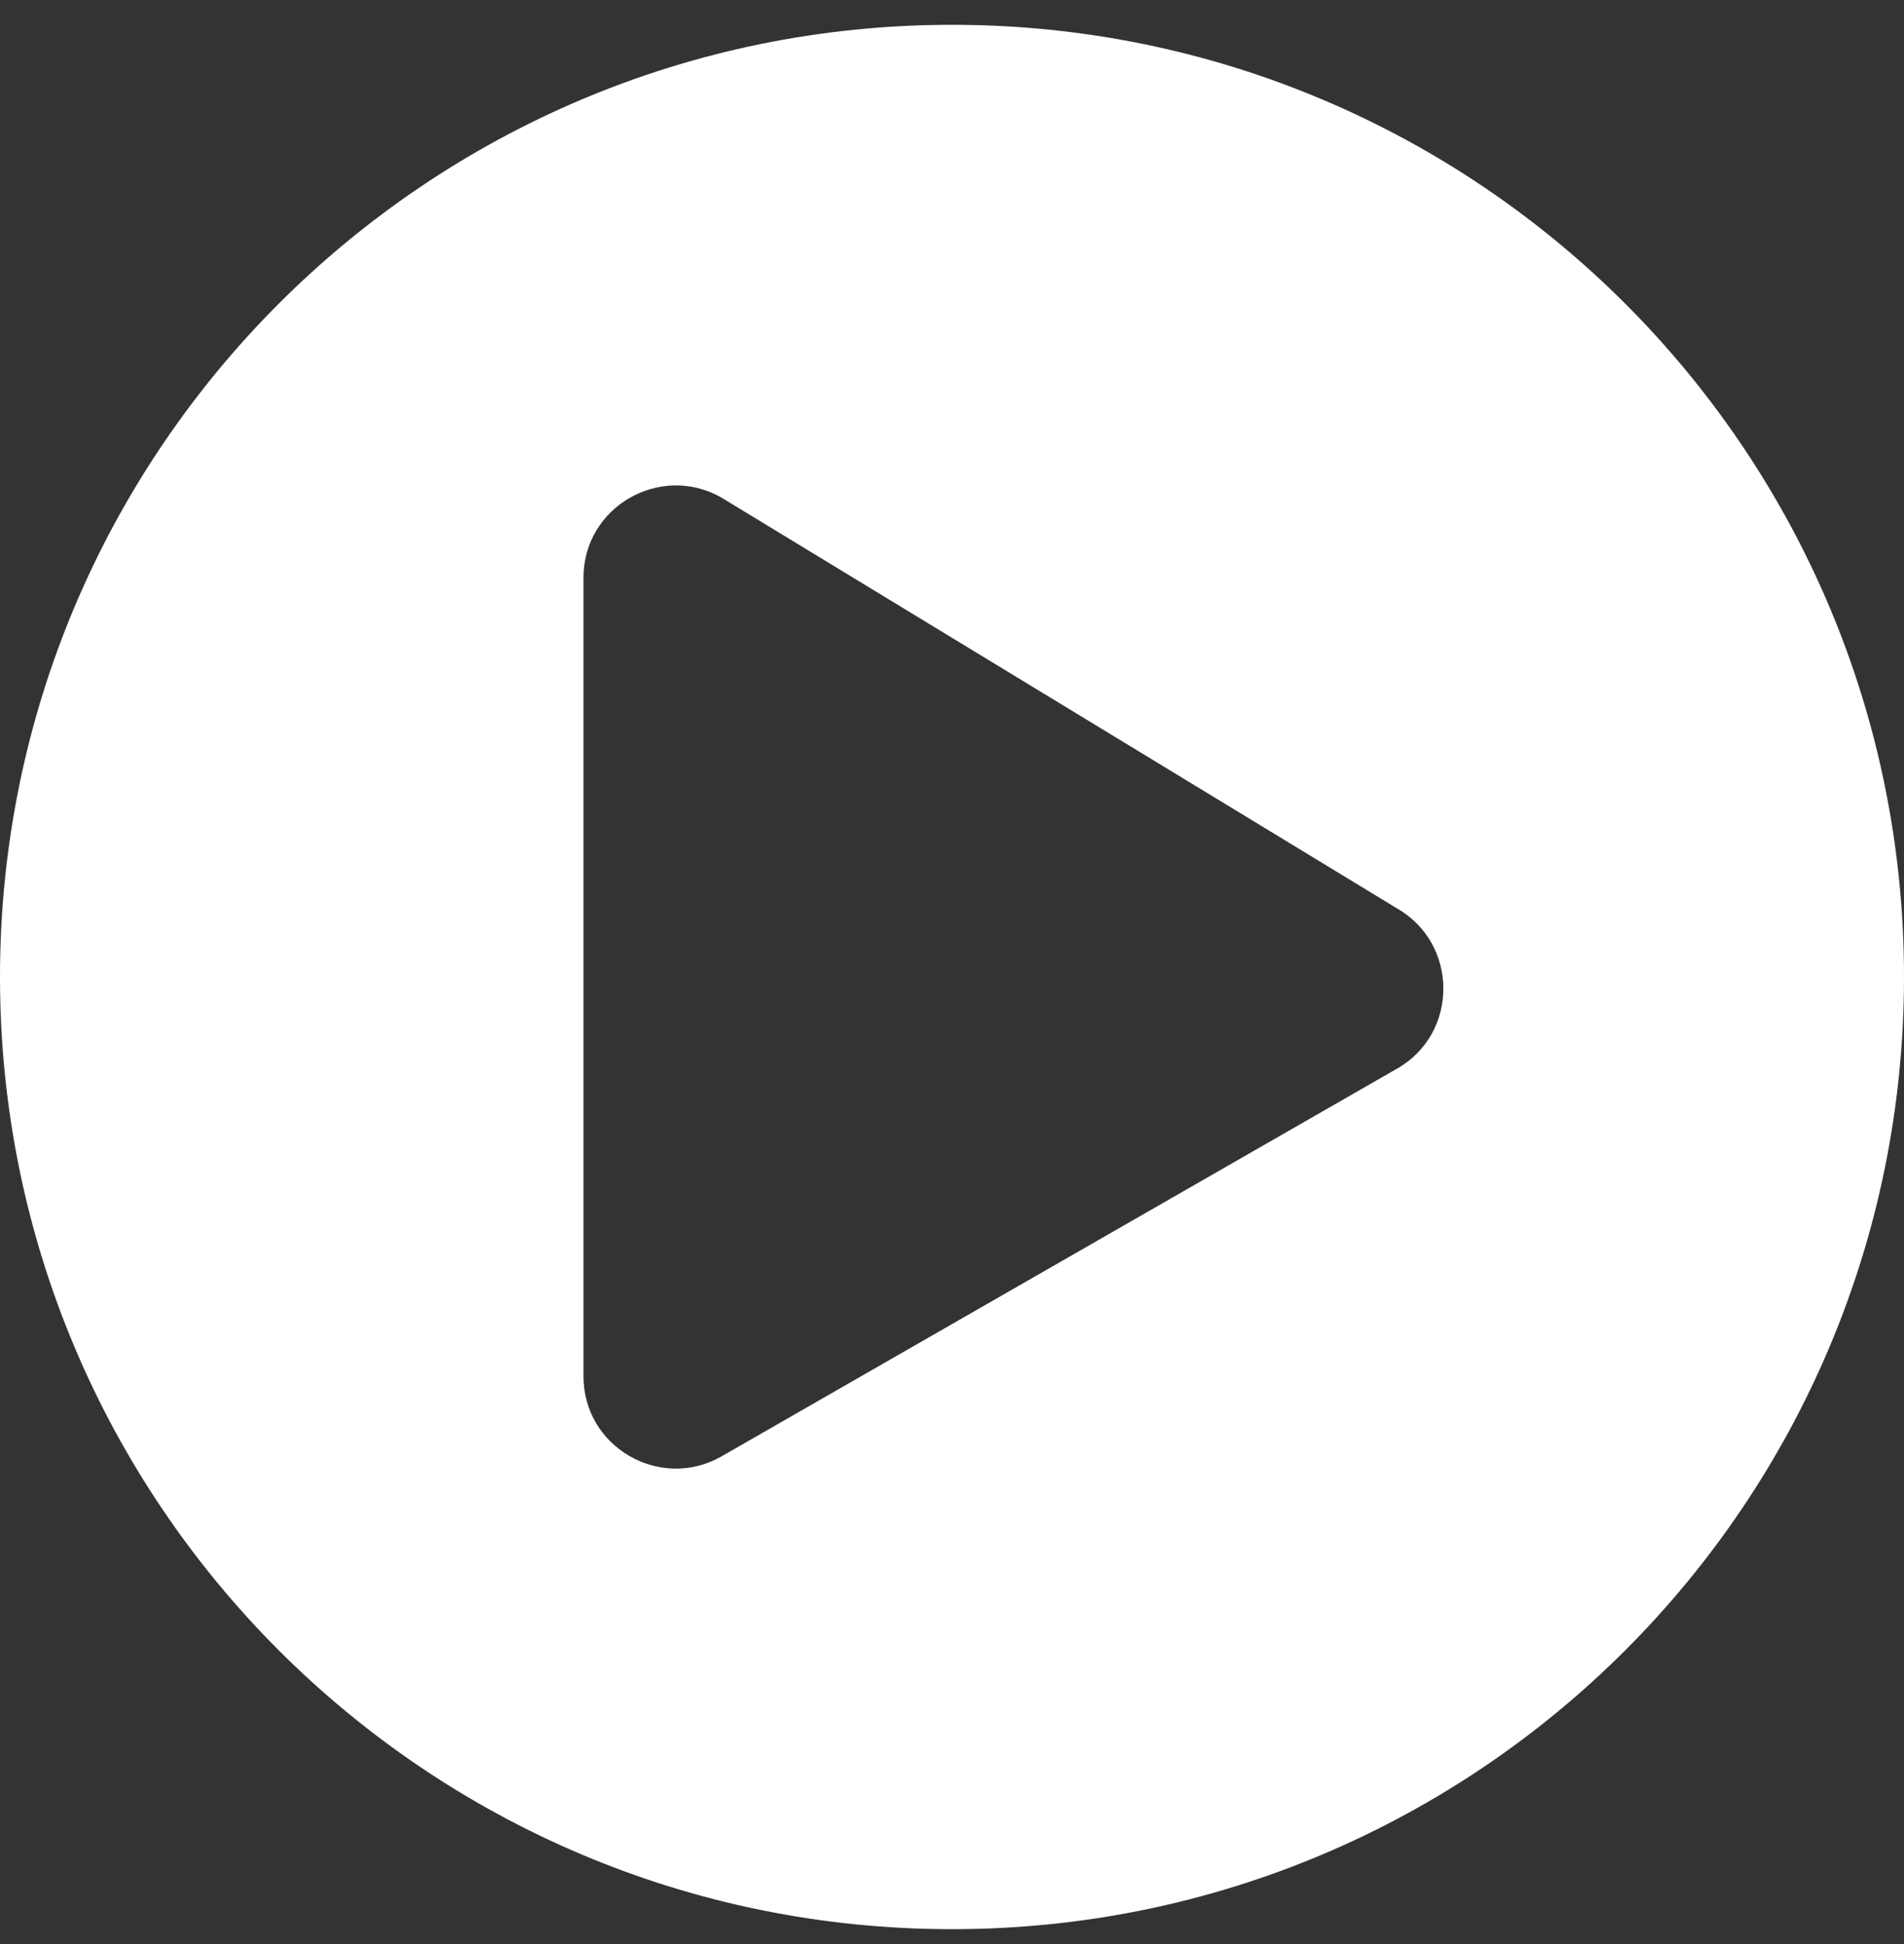
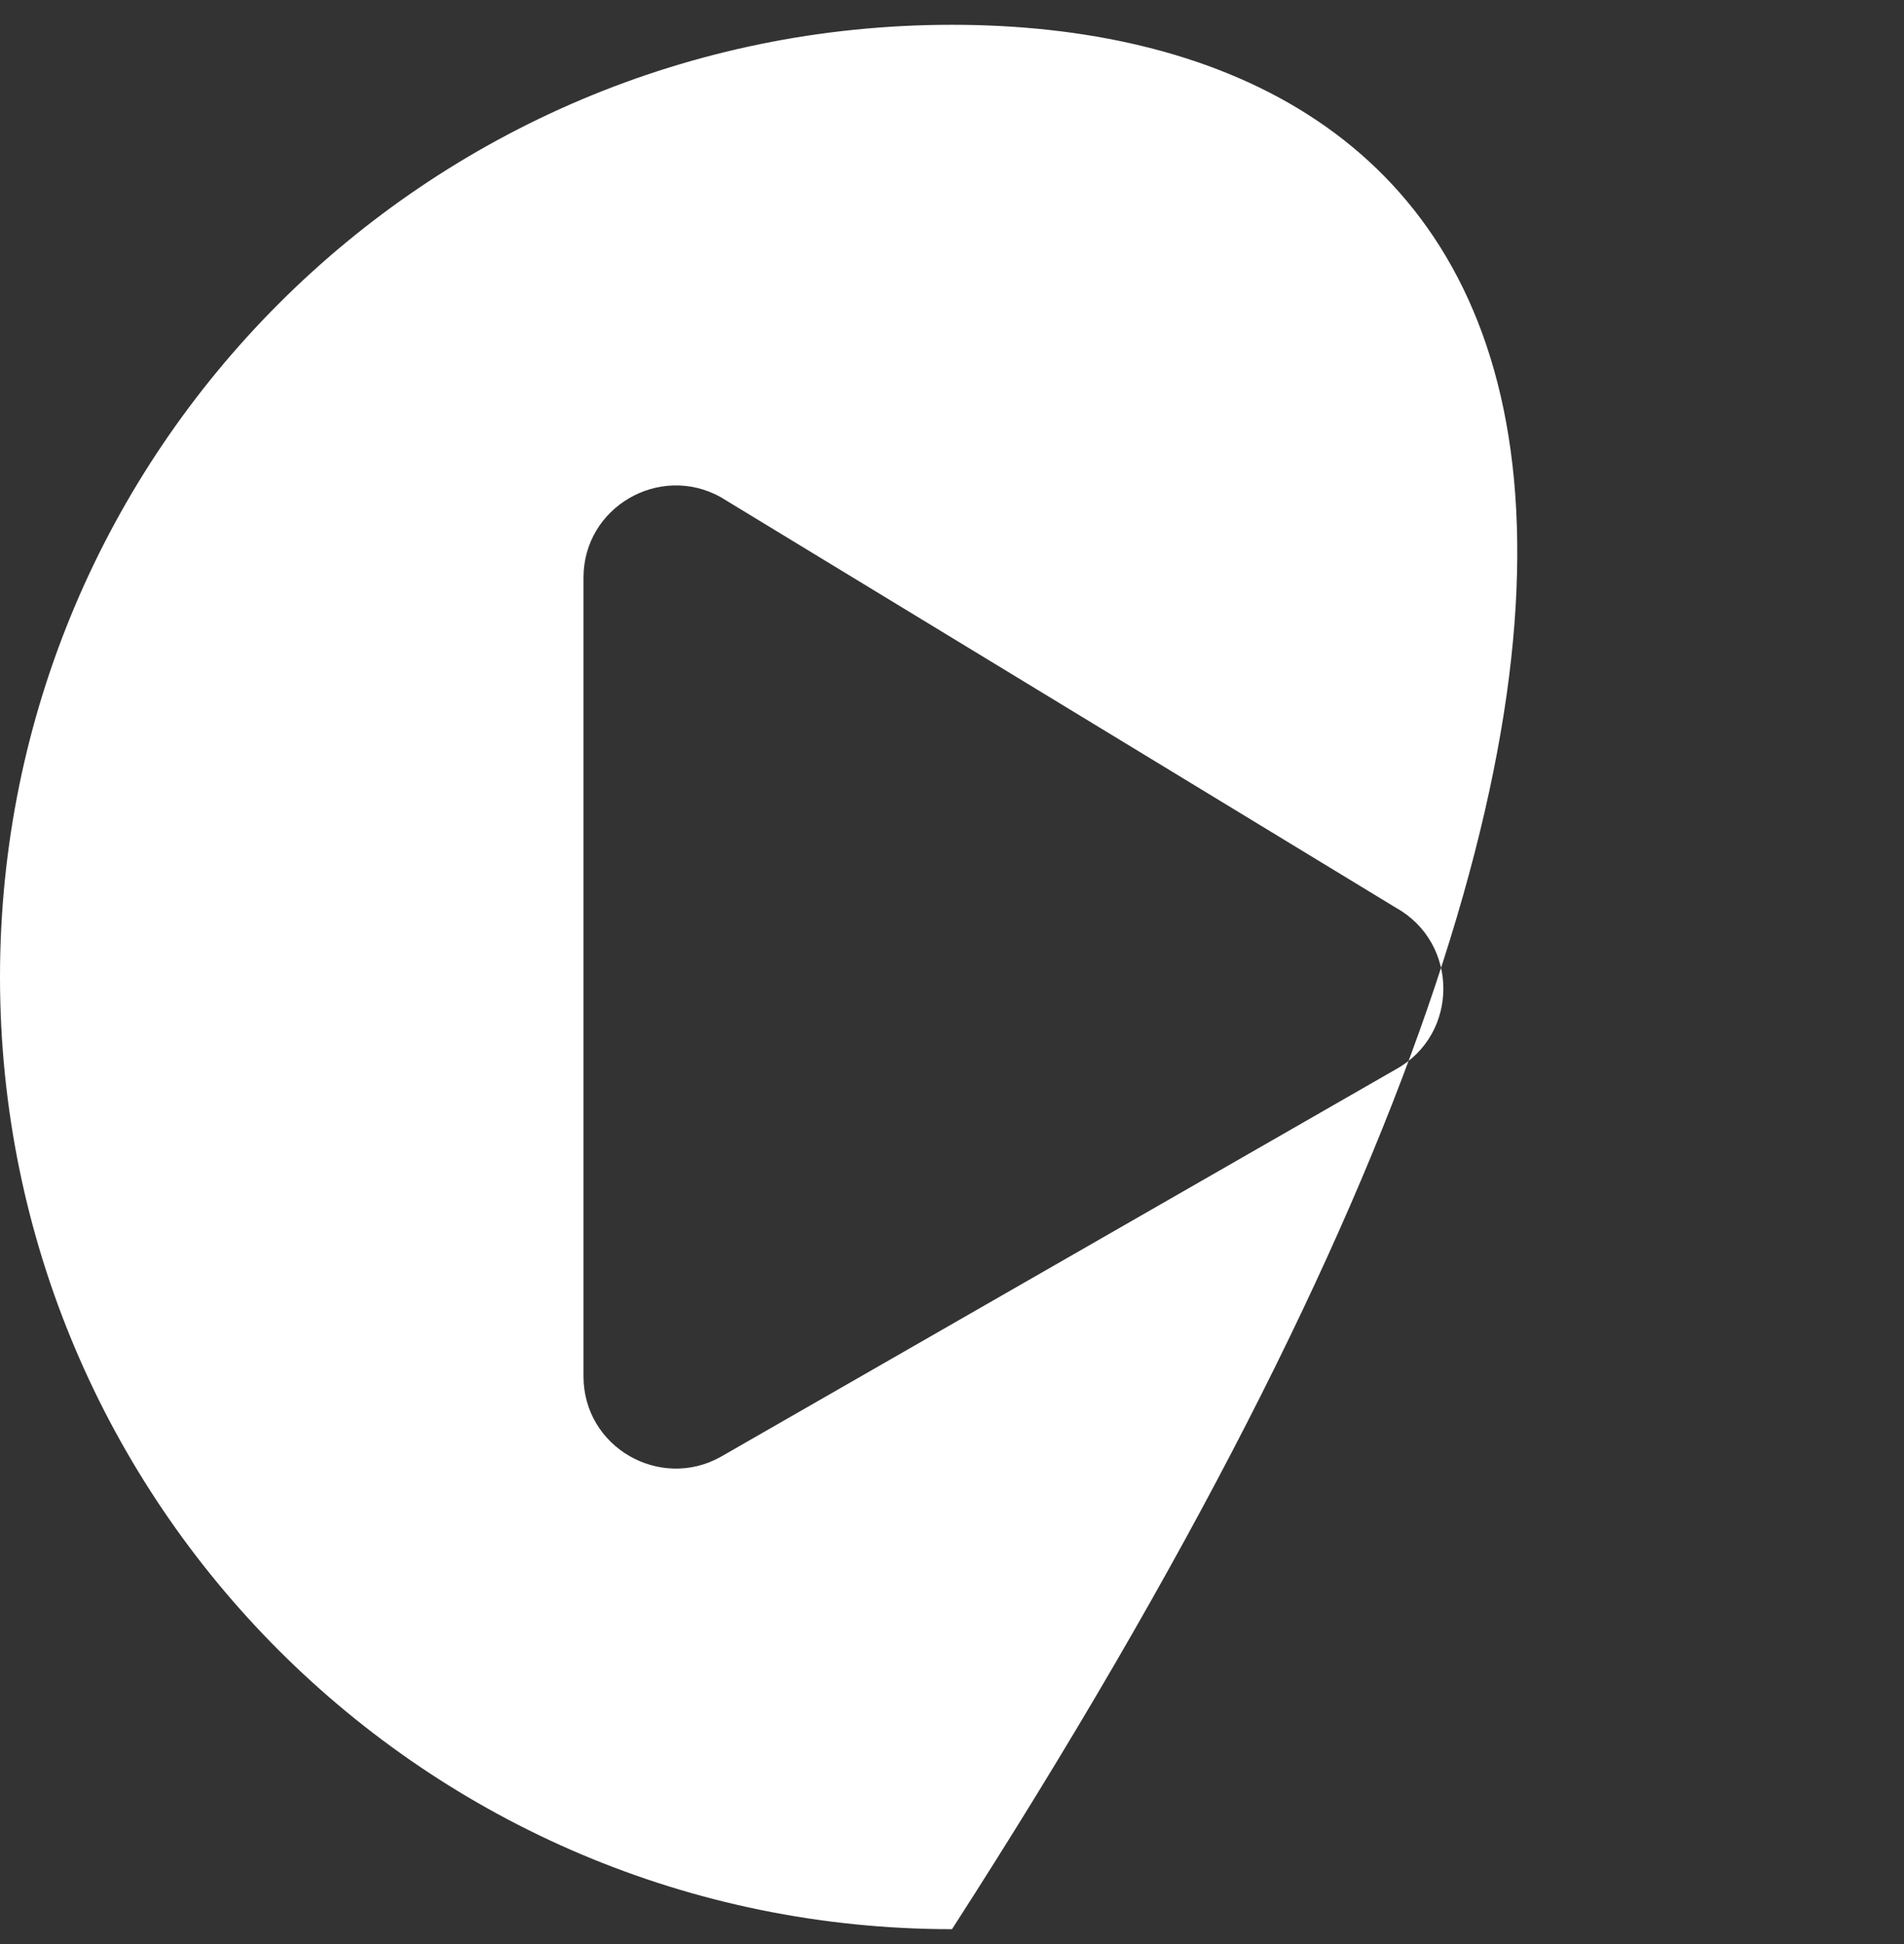
<svg xmlns="http://www.w3.org/2000/svg" width="48" height="49" viewBox="0 0 48 49" fill="none">
  <rect x="0" y="0" width="48" height="49" fill="#333333" stroke="none" />
-   <path d="M24 0.625C10.742 0.625 0 11.367 0 24.625C0 37.883 10.742 48.625 24 48.625C37.258 48.625 48 37.883 48 24.625C48 11.367 37.258 0.625 24 0.625ZM35.197 26.948L18.165 36.722C16.636 37.573 14.71 36.48 14.71 34.69V14.56C14.71 12.78 16.626 11.677 18.165 12.528L35.197 22.883C36.784 23.773 36.784 26.067 35.197 26.948Z" fill="white" />
+   <path d="M24 0.625C10.742 0.625 0 11.367 0 24.625C0 37.883 10.742 48.625 24 48.625C48 11.367 37.258 0.625 24 0.625ZM35.197 26.948L18.165 36.722C16.636 37.573 14.71 36.48 14.71 34.69V14.56C14.71 12.78 16.626 11.677 18.165 12.528L35.197 22.883C36.784 23.773 36.784 26.067 35.197 26.948Z" fill="white" />
</svg>